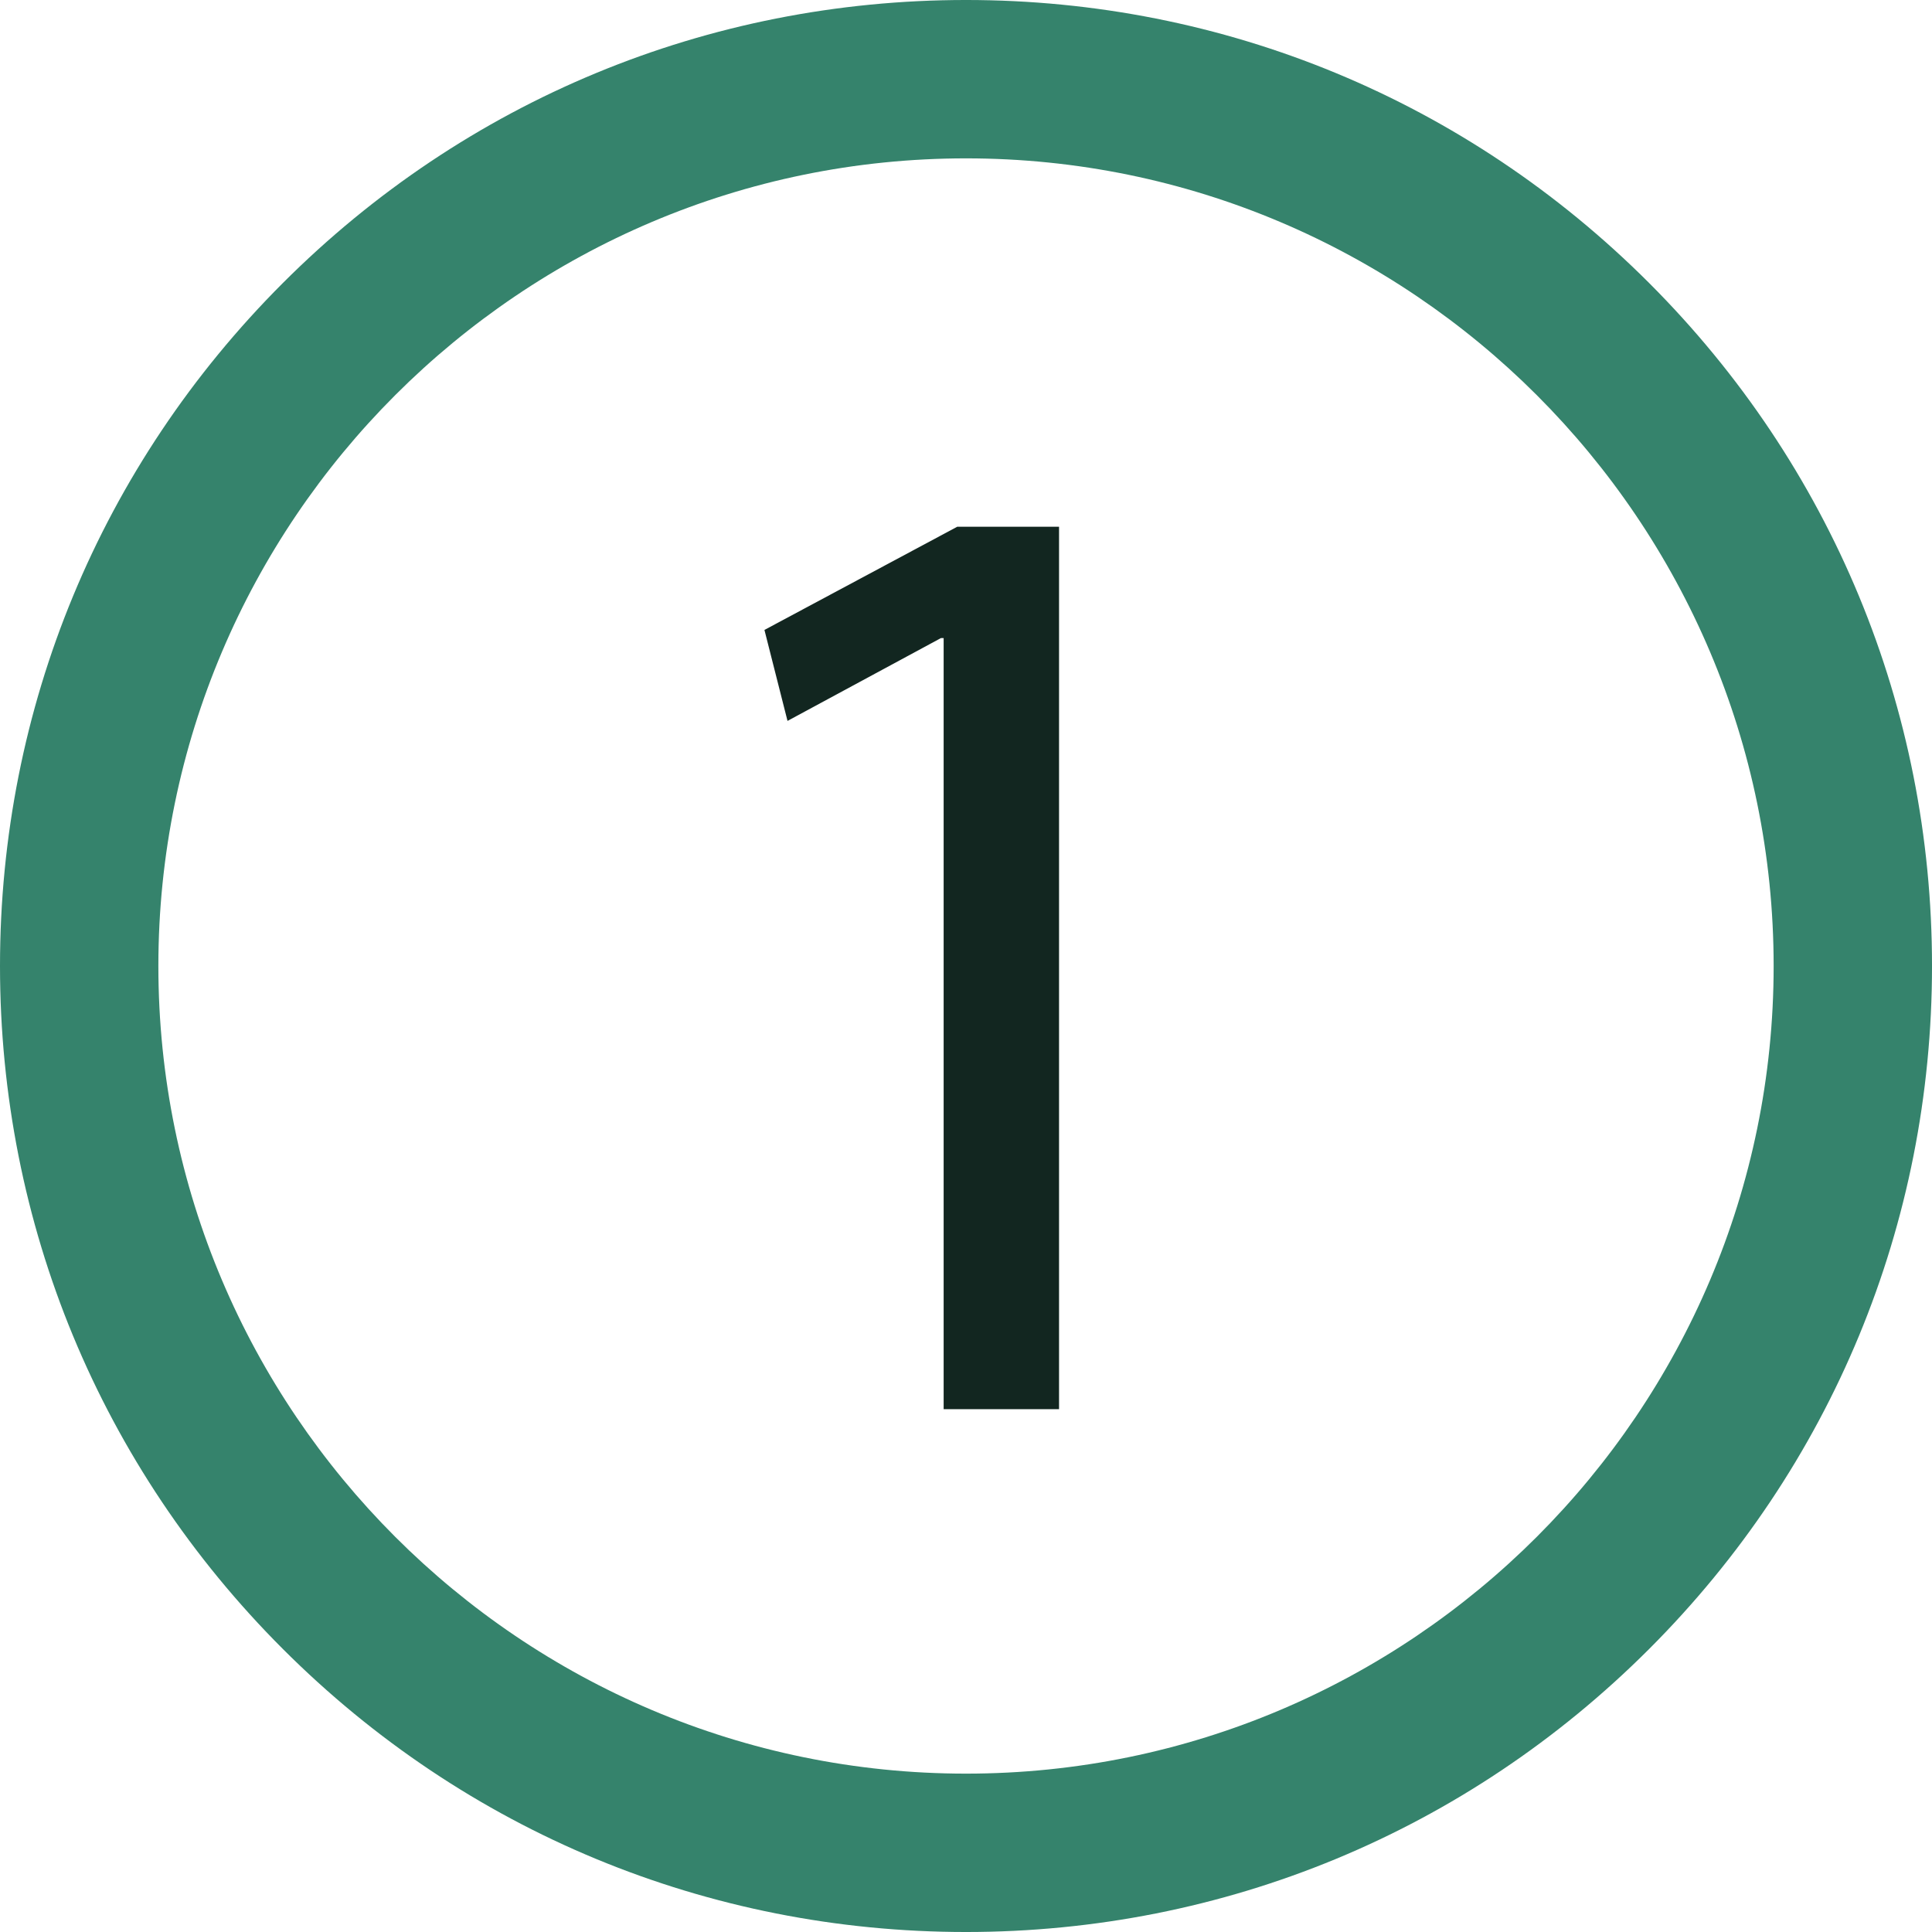
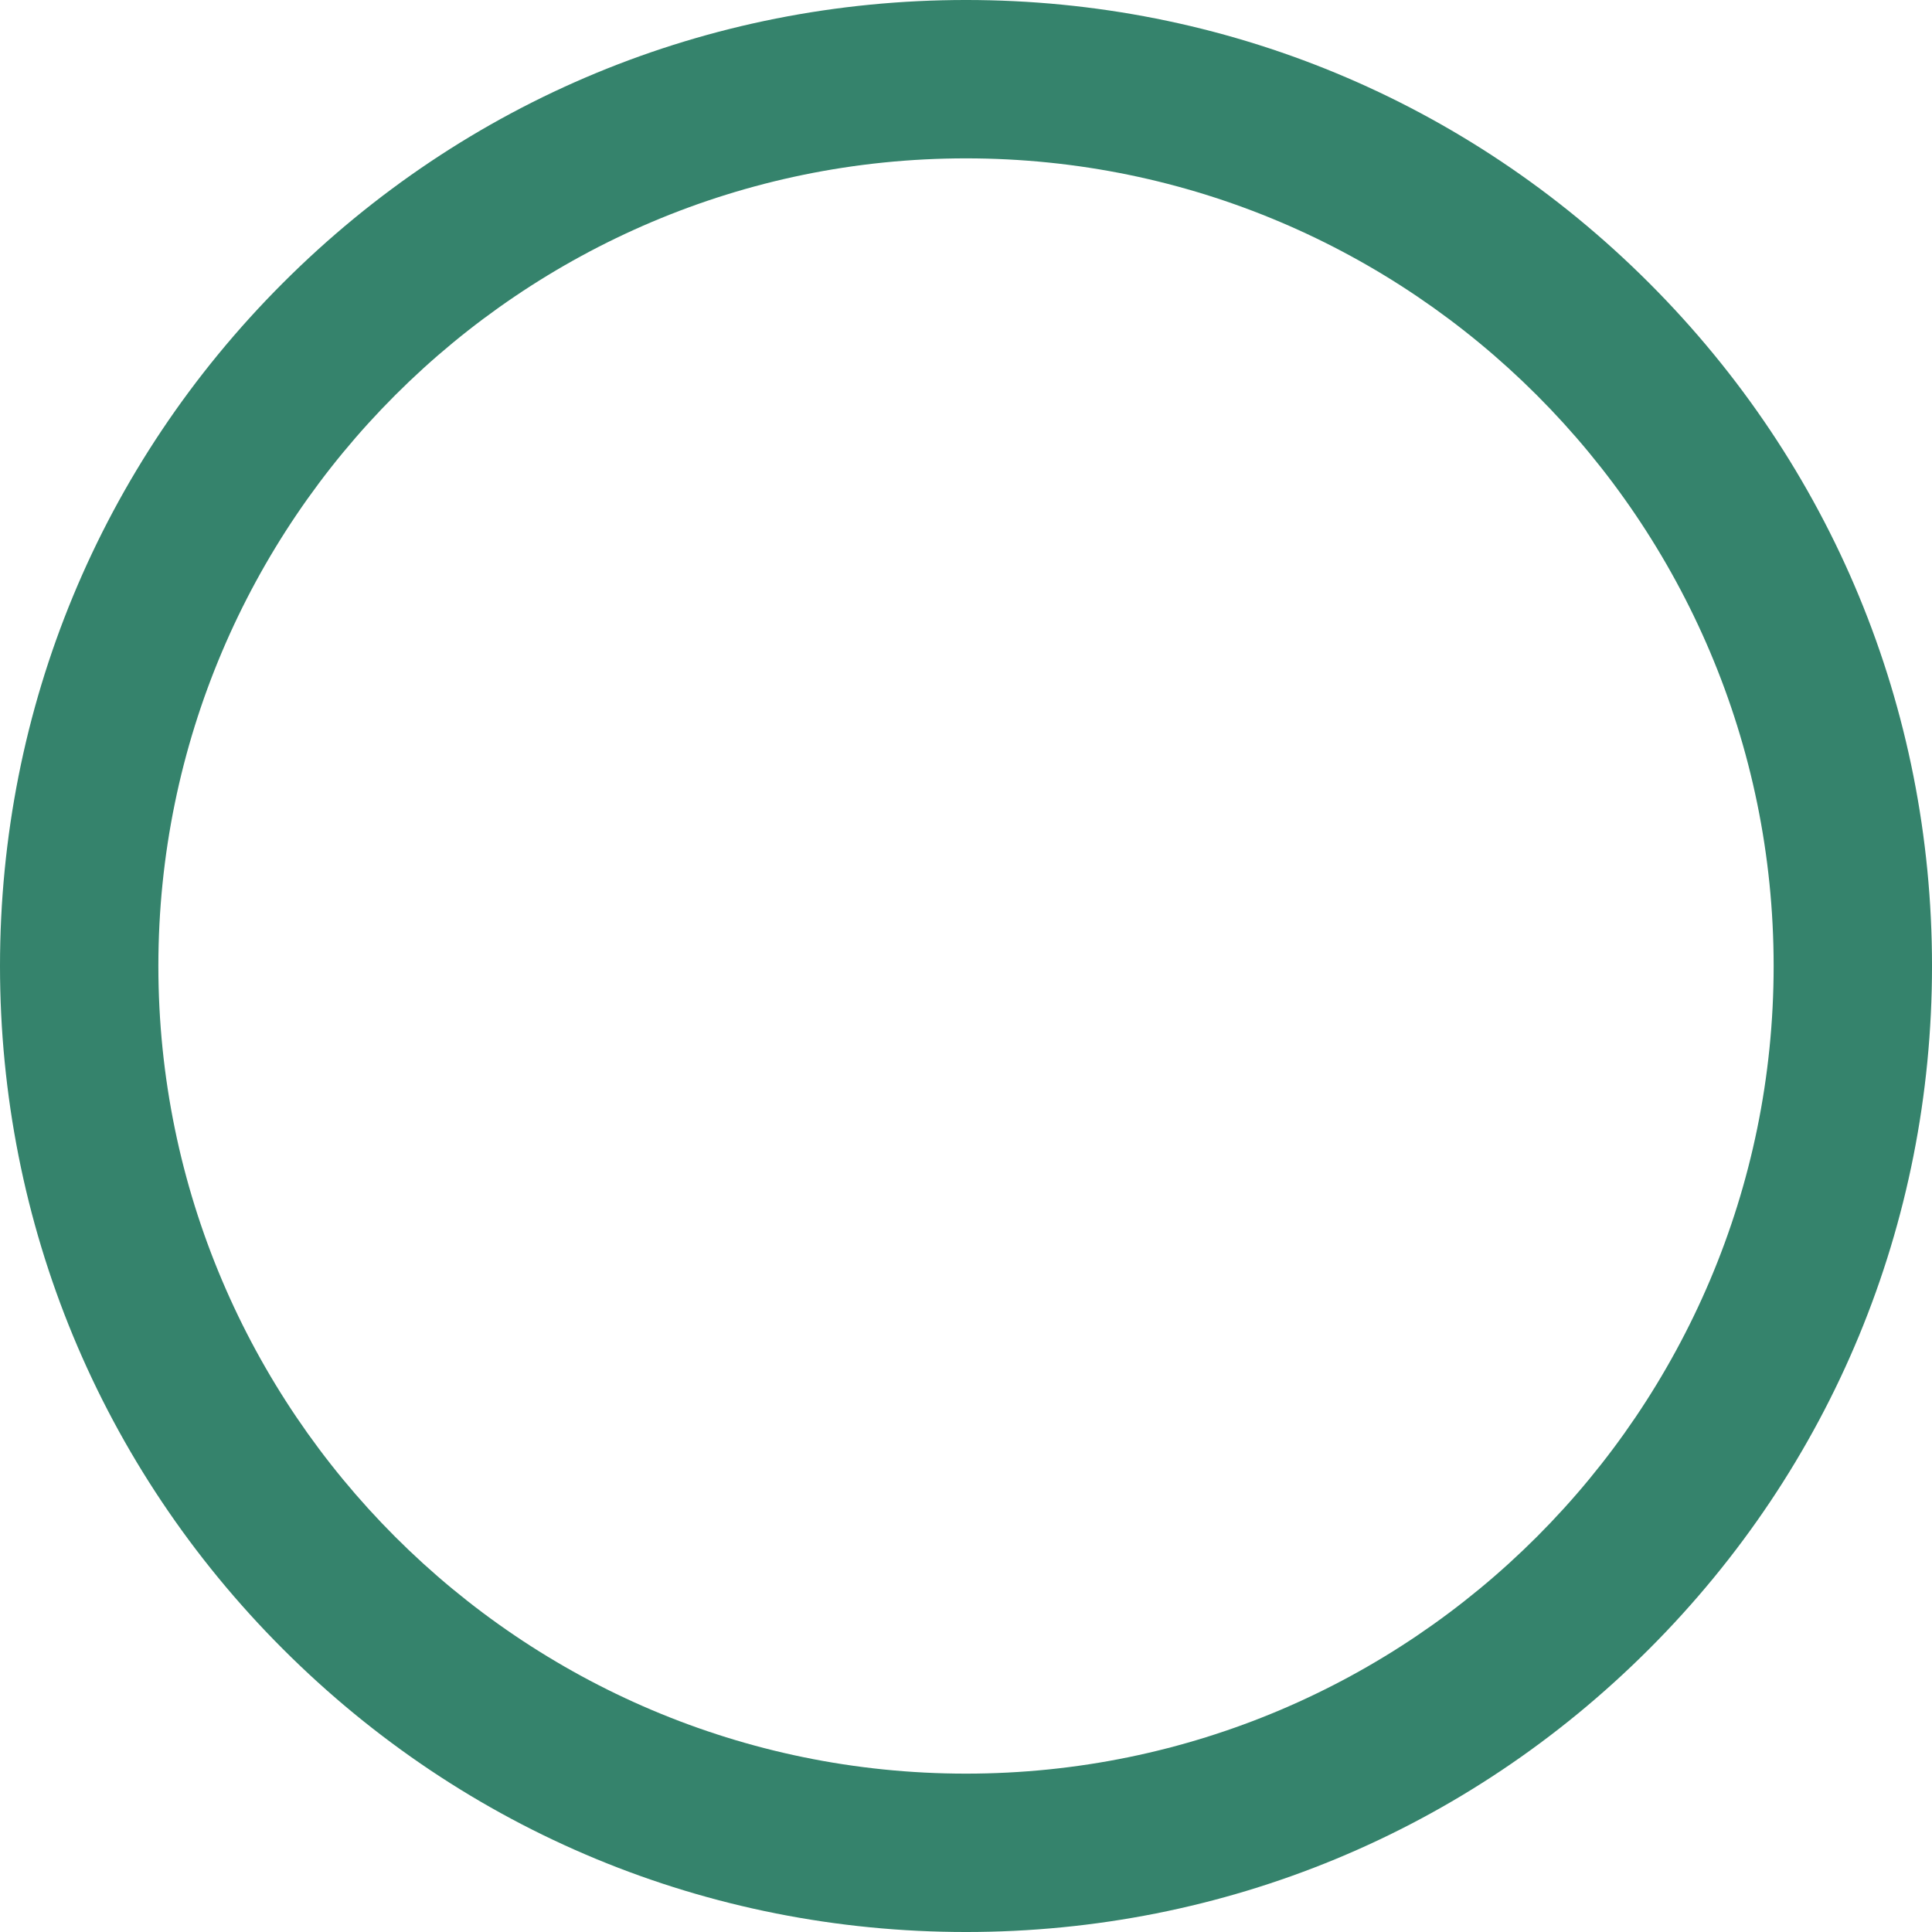
<svg xmlns="http://www.w3.org/2000/svg" xml:space="preserve" width="172.155mm" height="172.156mm" version="1.1" style="shape-rendering:geometricPrecision; text-rendering:geometricPrecision; image-rendering:optimizeQuality; fill-rule:evenodd; clip-rule:evenodd" viewBox="0 0 1408.41 1408.41">
  <defs>
    <style type="text/css">
   
    .fil1 {fill:#122620;fill-rule:nonzero}
    .fil0 {fill:#35836C;fill-rule:nonzero}
   
  </style>
  </defs>
  <g id="Layer_x0020_1">
-     <path class="fil0" d="M704.21 115.44c-324.65,0 -588.76,264.11 -588.76,588.76 0,324.66 264.12,588.76 588.76,588.76 324.64,0 588.76,-264.11 588.76,-588.76 0,-324.66 -264.12,-588.76 -588.76,-588.76zm0 1292.97c-188.1,0 -364.94,-73.25 -497.95,-206.27 -133.01,-132.99 -206.26,-309.85 -206.26,-497.94 0,-188.12 73.25,-364.95 206.26,-497.94 133.01,-133.02 309.85,-206.27 497.95,-206.27 188.1,0 364.94,73.25 497.95,206.27 133.01,132.99 206.26,309.82 206.26,497.94 0,188.09 -73.25,364.95 -206.26,497.94 -133.01,133.02 -309.85,206.27 -497.95,206.27z" />
-     <polygon class="fil1" points="687.91,465.15 685.93,465.15 574.09,525.53 557.27,459.21 697.81,383.99 772.03,383.99 772.03,1027.28 687.91,1027.28 " />
+     <path class="fil0" d="M704.21 115.44c-324.65,0 -588.76,264.11 -588.76,588.76 0,324.66 264.12,588.76 588.76,588.76 324.64,0 588.76,-264.11 588.76,-588.76 0,-324.66 -264.12,-588.76 -588.76,-588.76zm0 1292.97c-188.1,0 -364.94,-73.25 -497.95,-206.27 -133.01,-132.99 -206.26,-309.85 -206.26,-497.94 0,-188.12 73.25,-364.95 206.26,-497.94 133.01,-133.02 309.85,-206.27 497.95,-206.27 188.1,0 364.94,73.25 497.95,206.27 133.01,132.99 206.26,309.82 206.26,497.94 0,188.09 -73.25,364.95 -206.26,497.94 -133.01,133.02 -309.85,206.27 -497.95,206.27" />
  </g>
</svg>